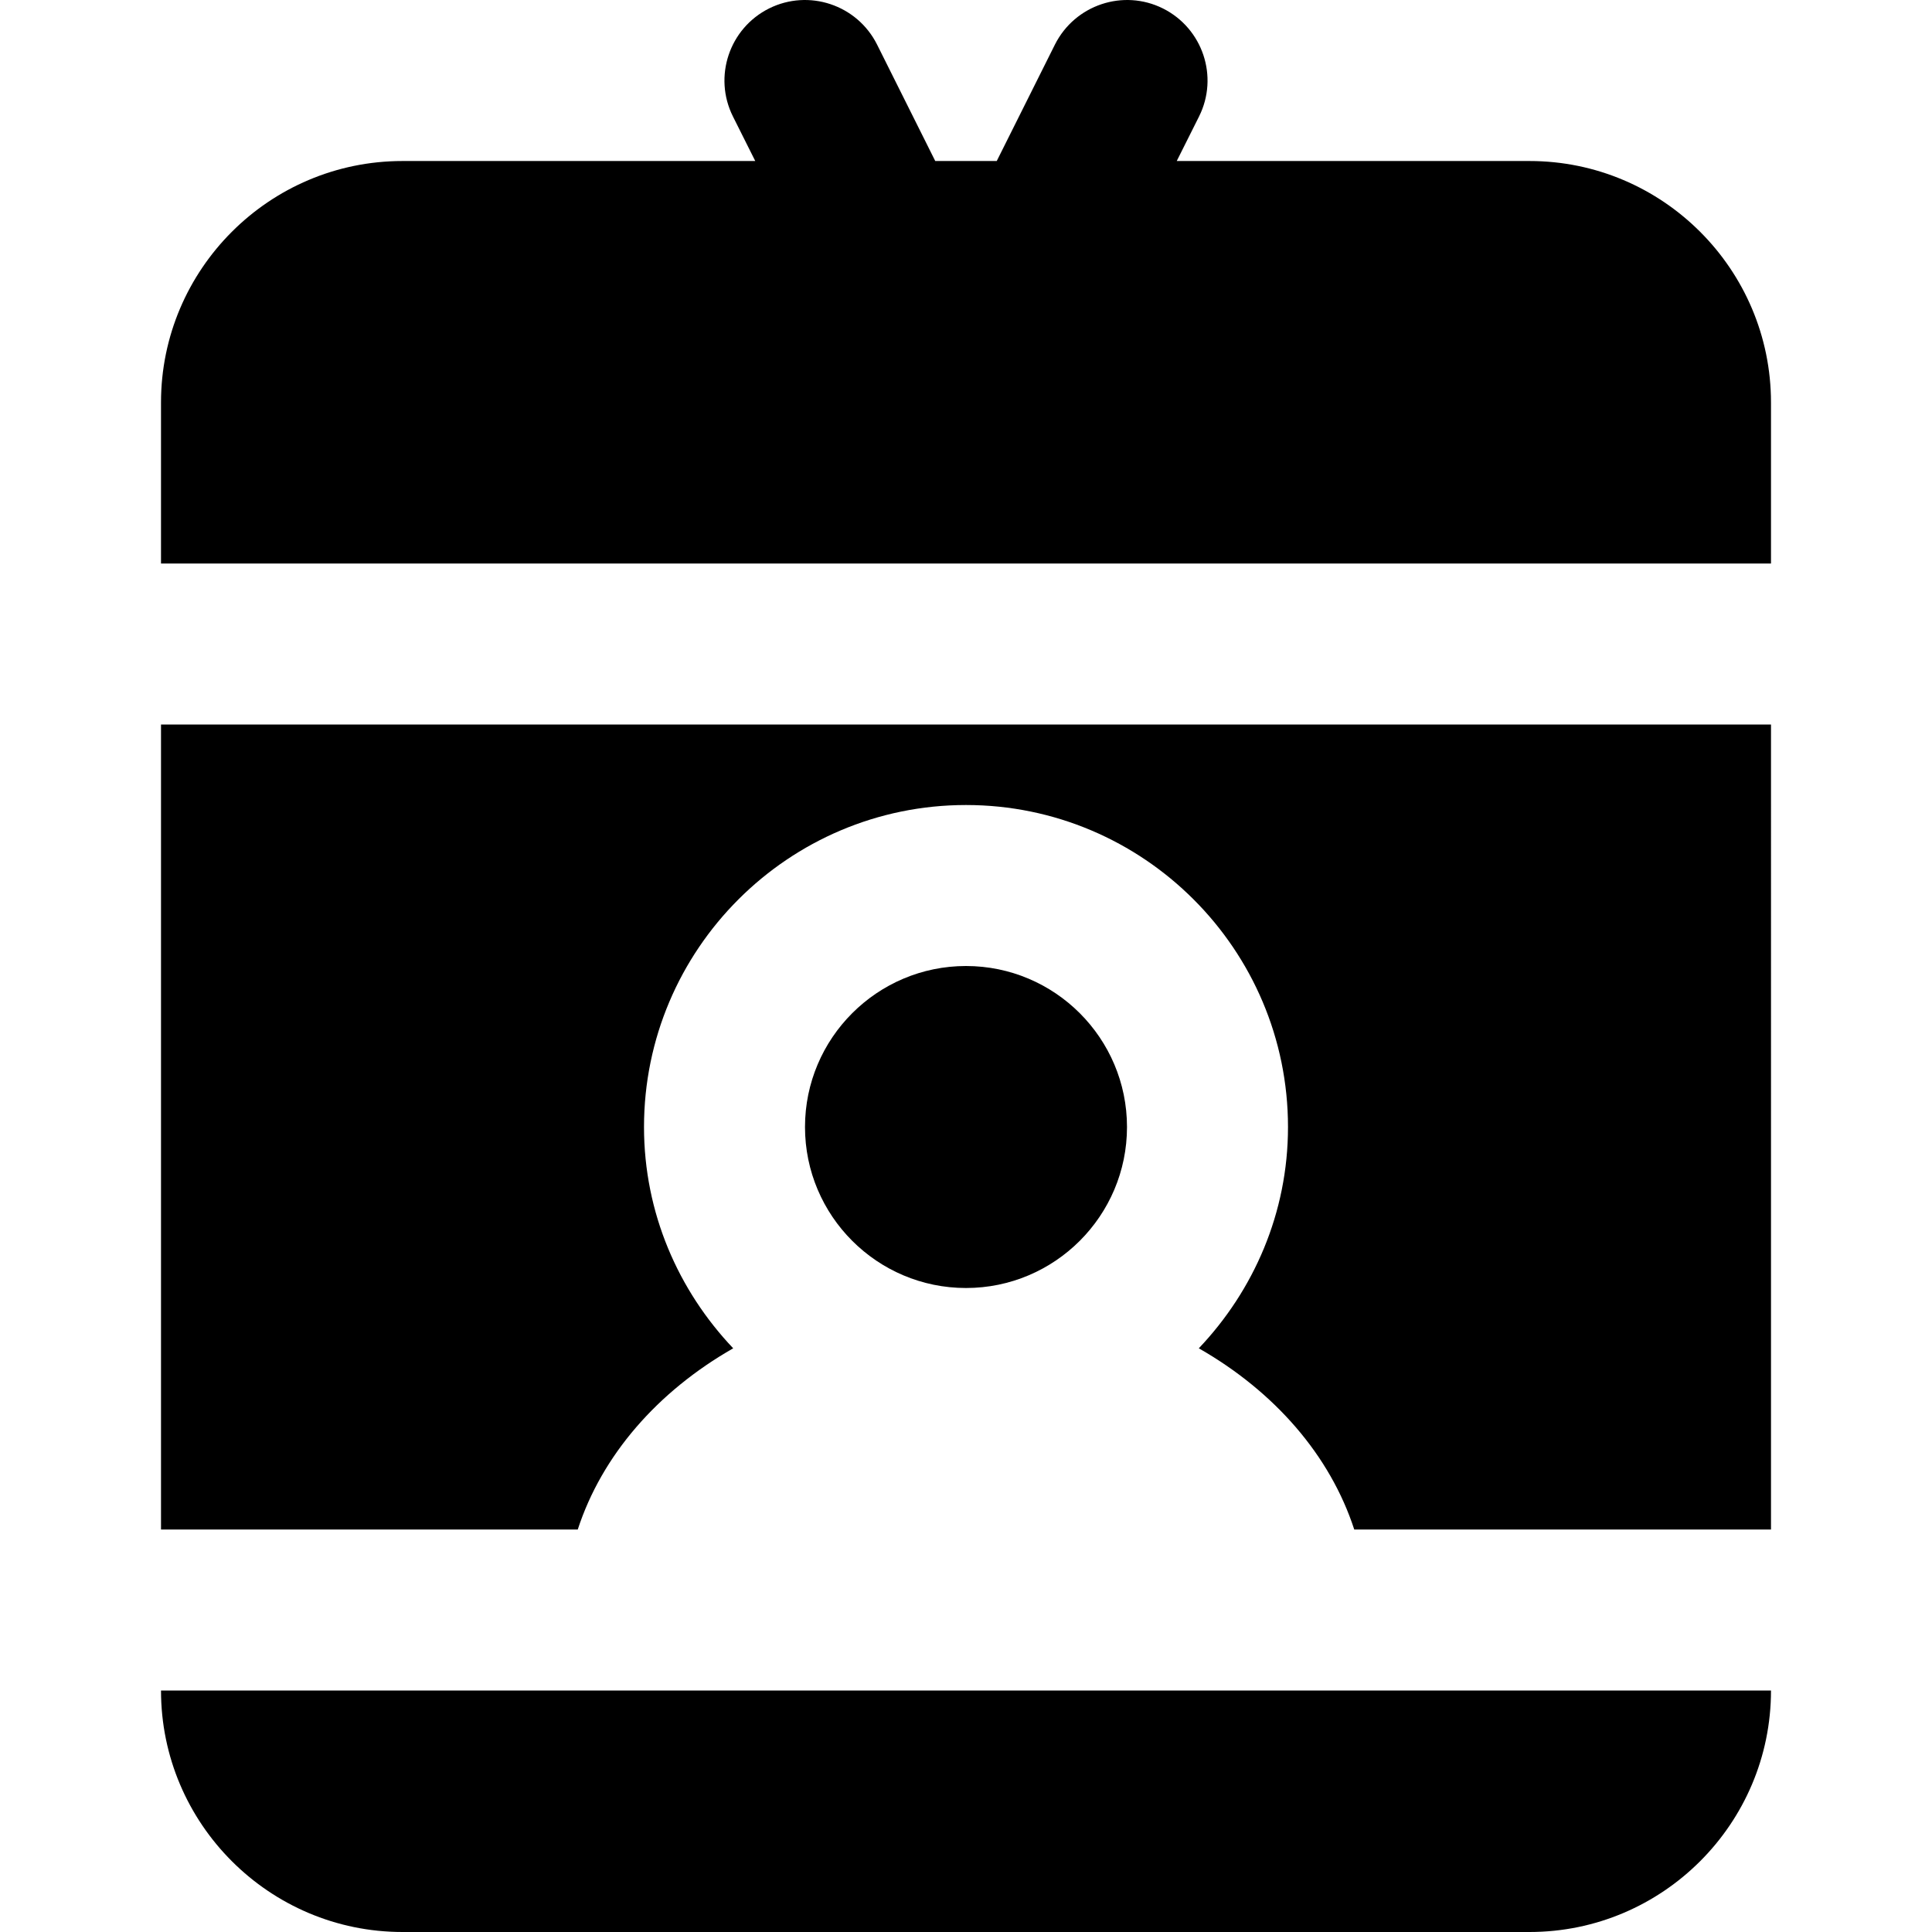
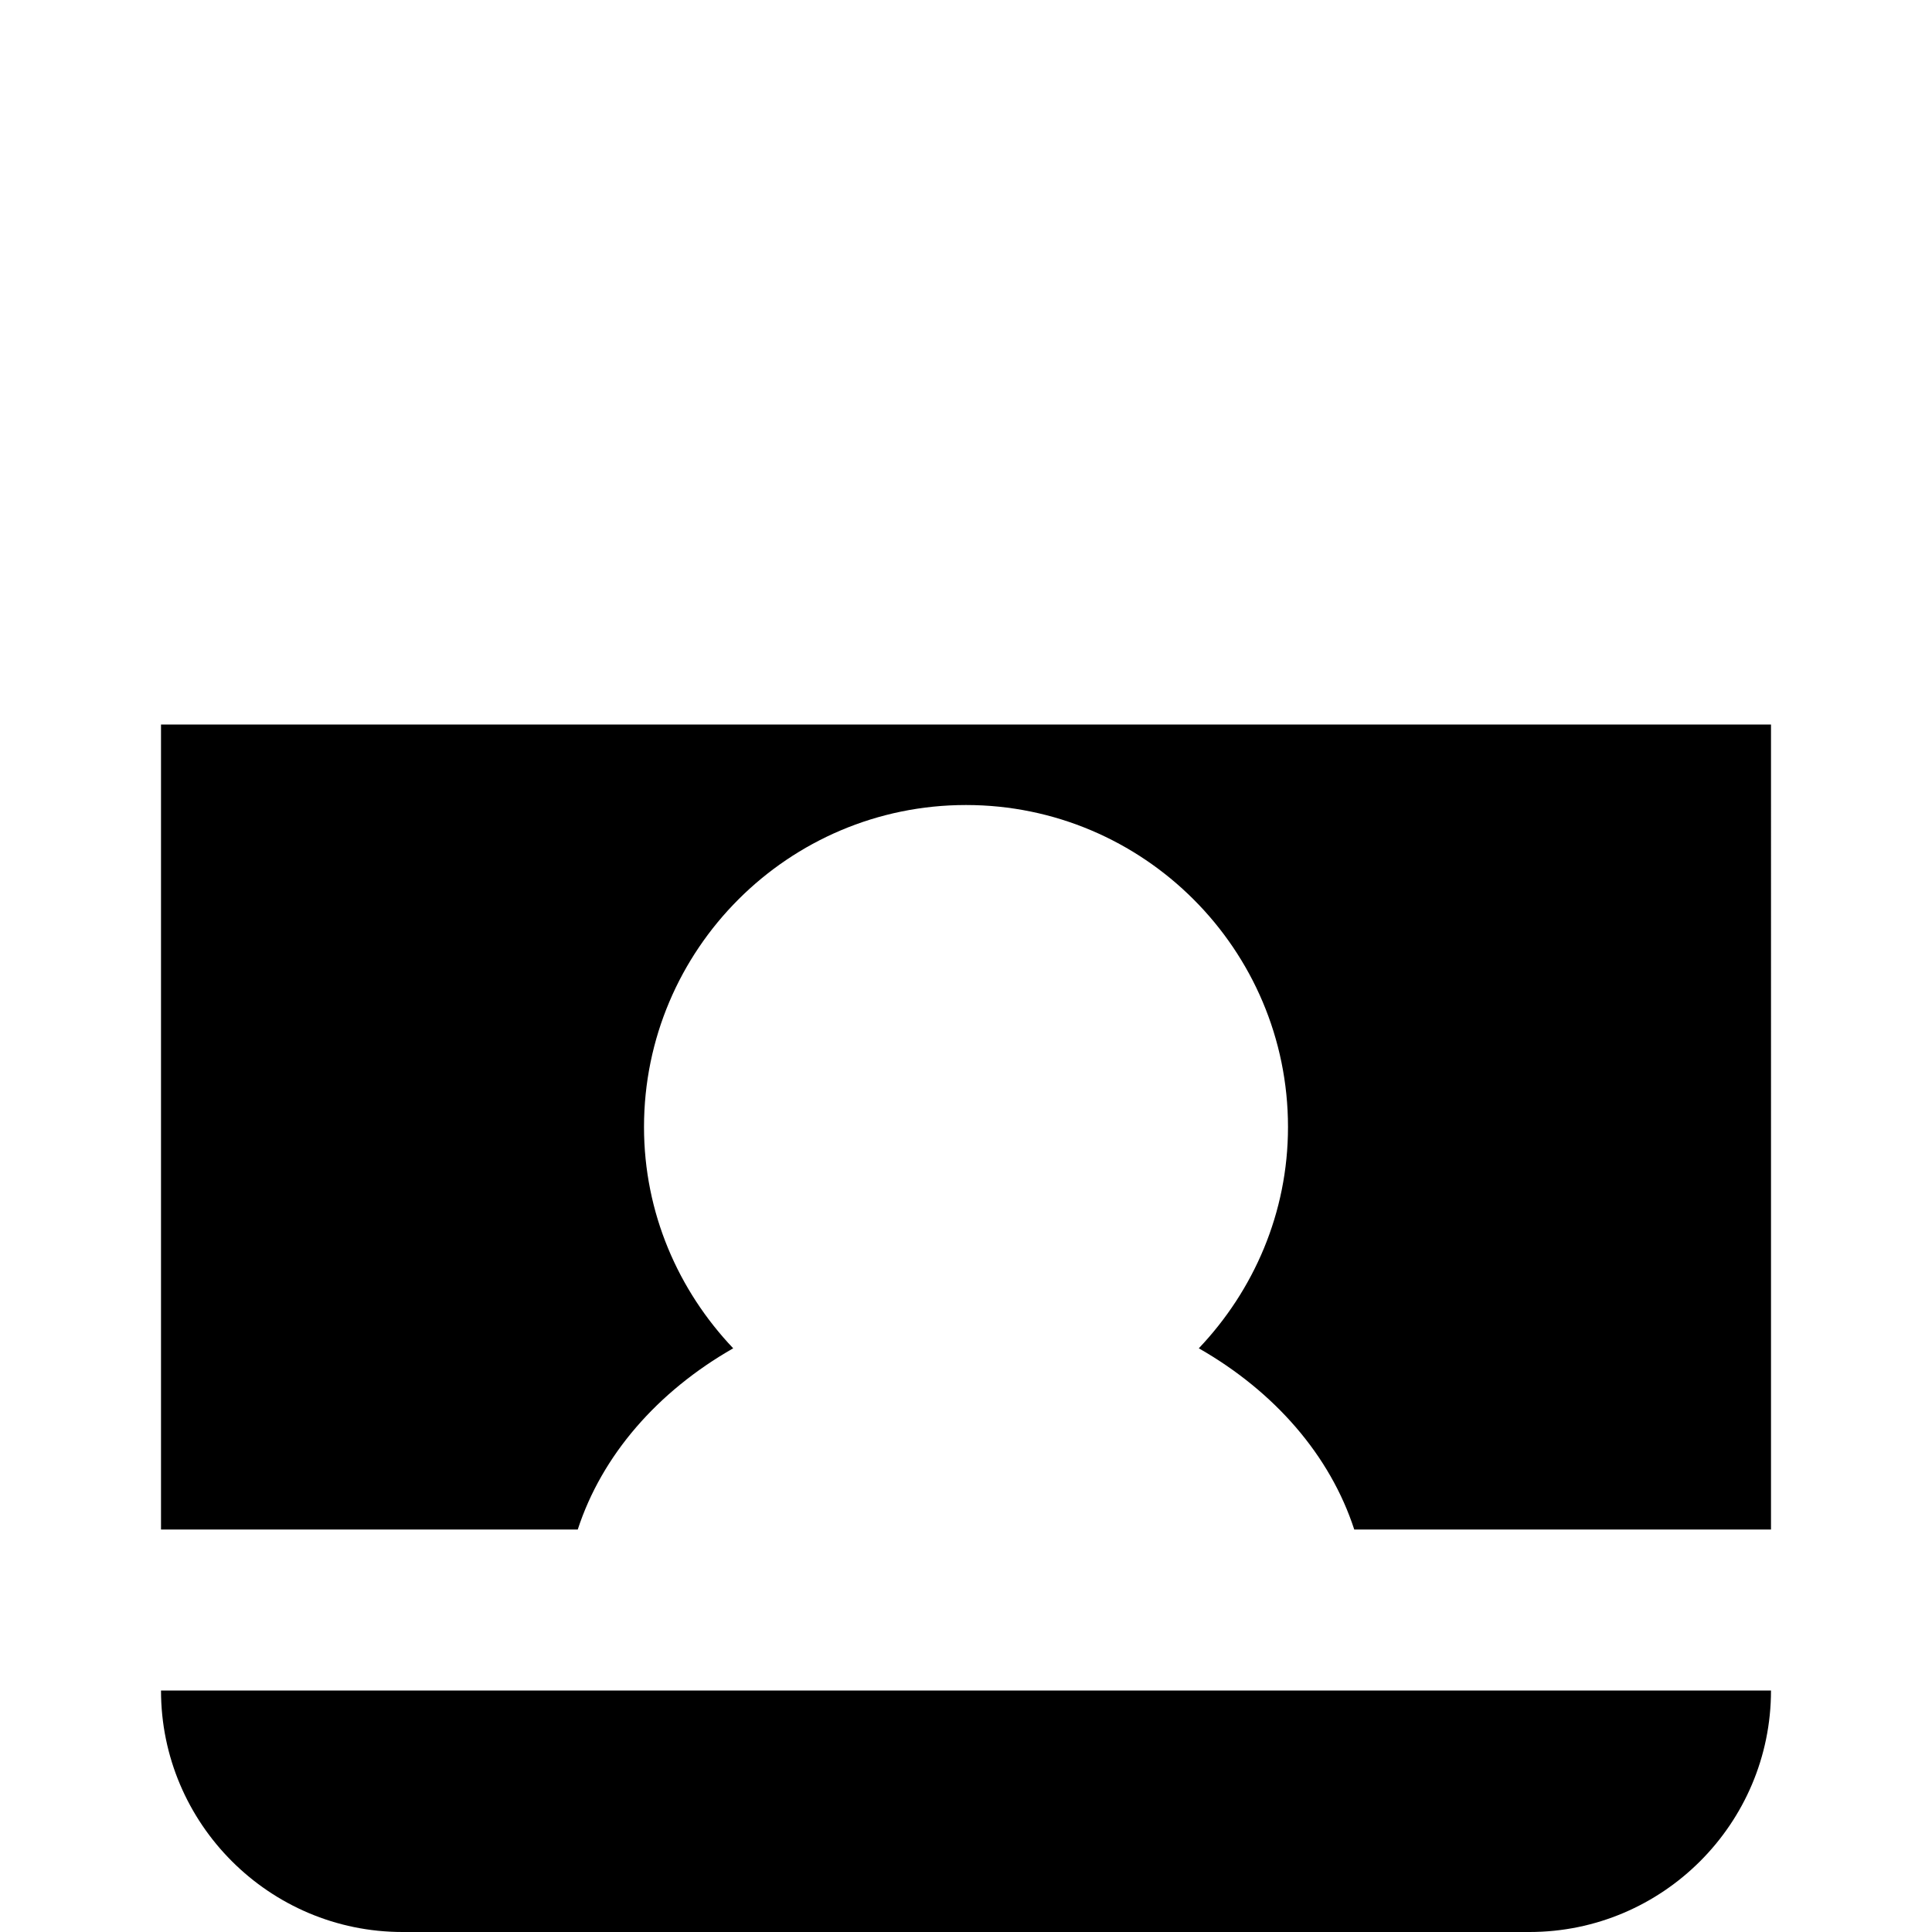
<svg xmlns="http://www.w3.org/2000/svg" fill="#000000" height="800px" width="800px" version="1.1" id="Layer_1" viewBox="0 0 512.004 512.004" xml:space="preserve">
  <g>
    <g>
      <g>
-         <path d="M298.669,298.671c0-23.531-19.136-42.667-42.667-42.667s-42.667,19.136-42.667,42.667     c0,23.531,19.136,42.667,42.667,42.667S298.669,322.202,298.669,298.671z" />
-         <path d="M42.669,405.338h110.443c6.4-19.648,21.099-36.544,41.195-48.021c-14.549-15.317-23.637-35.883-23.637-58.645     c0-47.061,38.272-85.333,85.333-85.333s85.333,38.272,85.333,85.333c0,22.763-9.088,43.328-23.637,58.645     c20.096,11.477,34.795,28.373,41.195,48.021h110.443V192.004H42.669V405.338z" />
+         <path d="M42.669,405.338h110.443c6.4-19.648,21.099-36.544,41.195-48.021c-14.549-15.317-23.637-35.883-23.637-58.645     c0-47.061,38.272-85.333,85.333-85.333s85.333,38.272,85.333,85.333c0,22.763-9.088,43.328-23.637,58.645     c20.096,11.477,34.795,28.373,41.195,48.021h110.443V192.004H42.669V405.338" />
        <path d="M170.669,448.004h-128c0,35.285,28.715,64,64,64h298.667c35.285,0,64-28.715,64-64h-128H170.669z" />
-         <path d="M405.335,42.671h-93.483l5.909-11.797c5.269-10.539,0.981-23.339-9.557-28.629c-10.517-5.248-23.317-0.981-28.629,9.557     l-15.424,30.869h-16.299l-15.424-30.869c-5.291-10.539-18.091-14.805-28.629-9.557c-10.539,5.291-14.827,18.091-9.557,28.629     l5.909,11.797h-93.483c-35.285,0-64,28.715-64,64v42.667h426.667v-42.667C469.335,71.386,440.621,42.671,405.335,42.671z" />
      </g>
    </g>
  </g>
</svg>